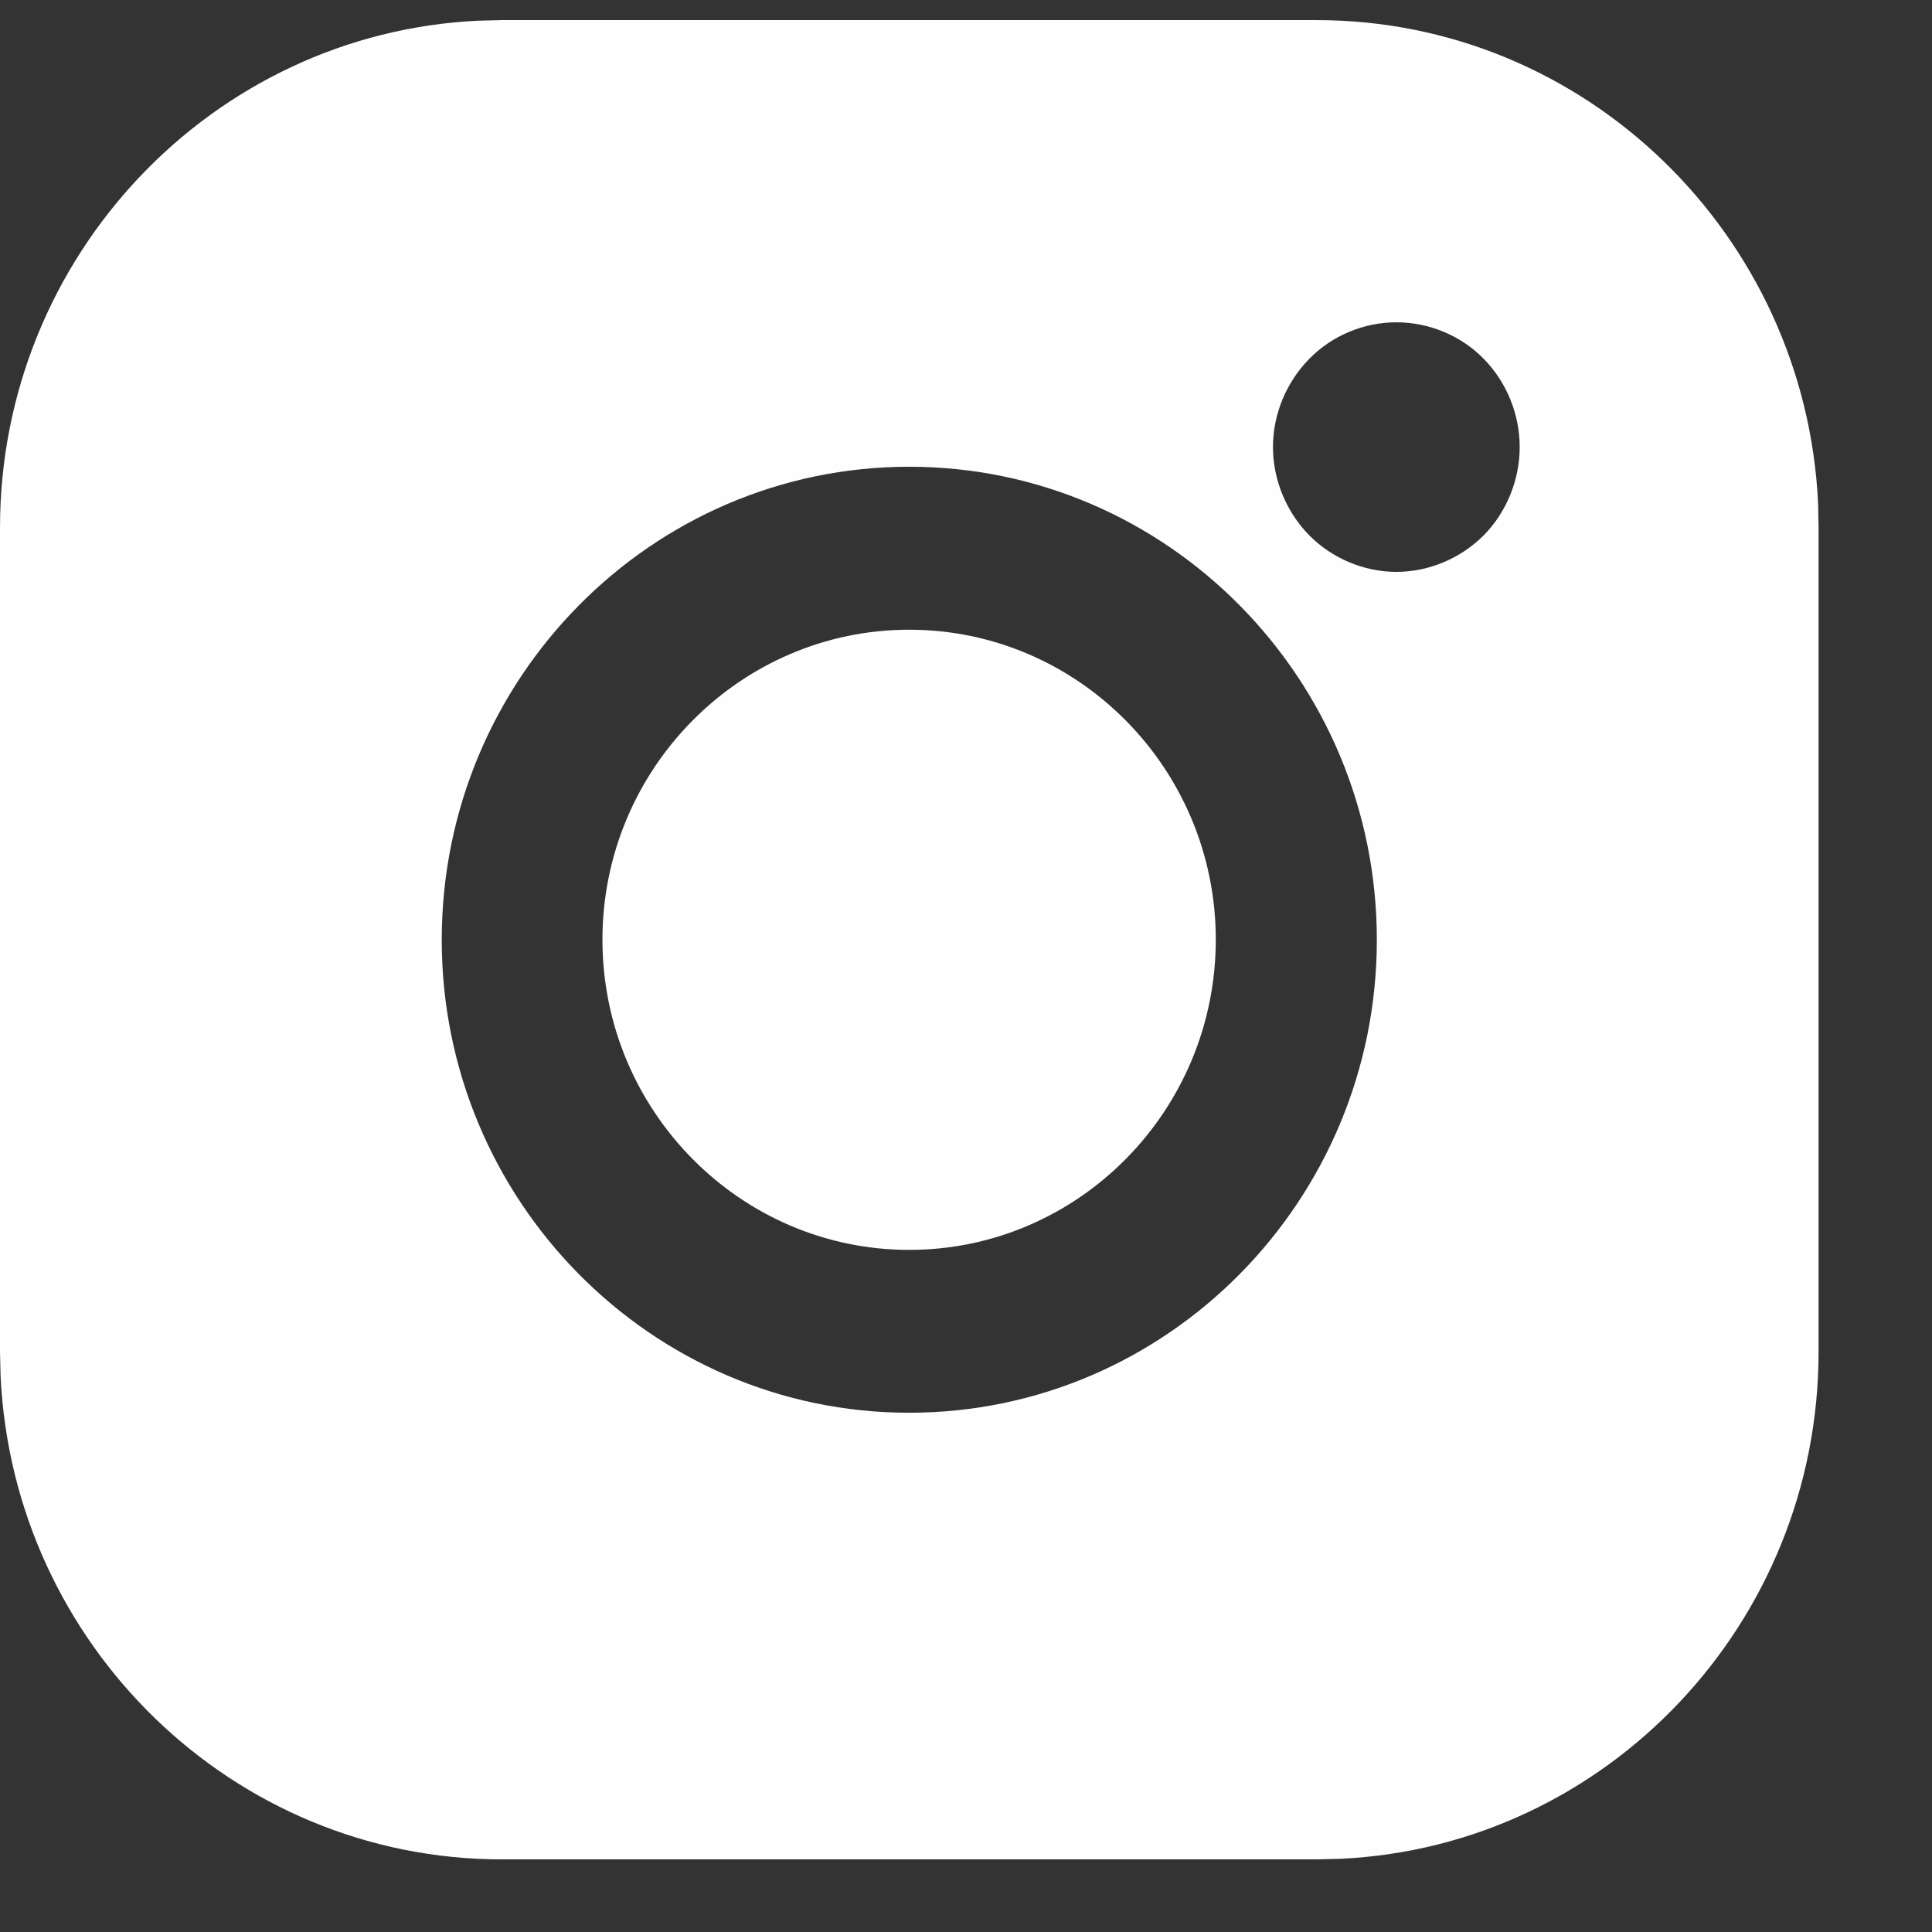
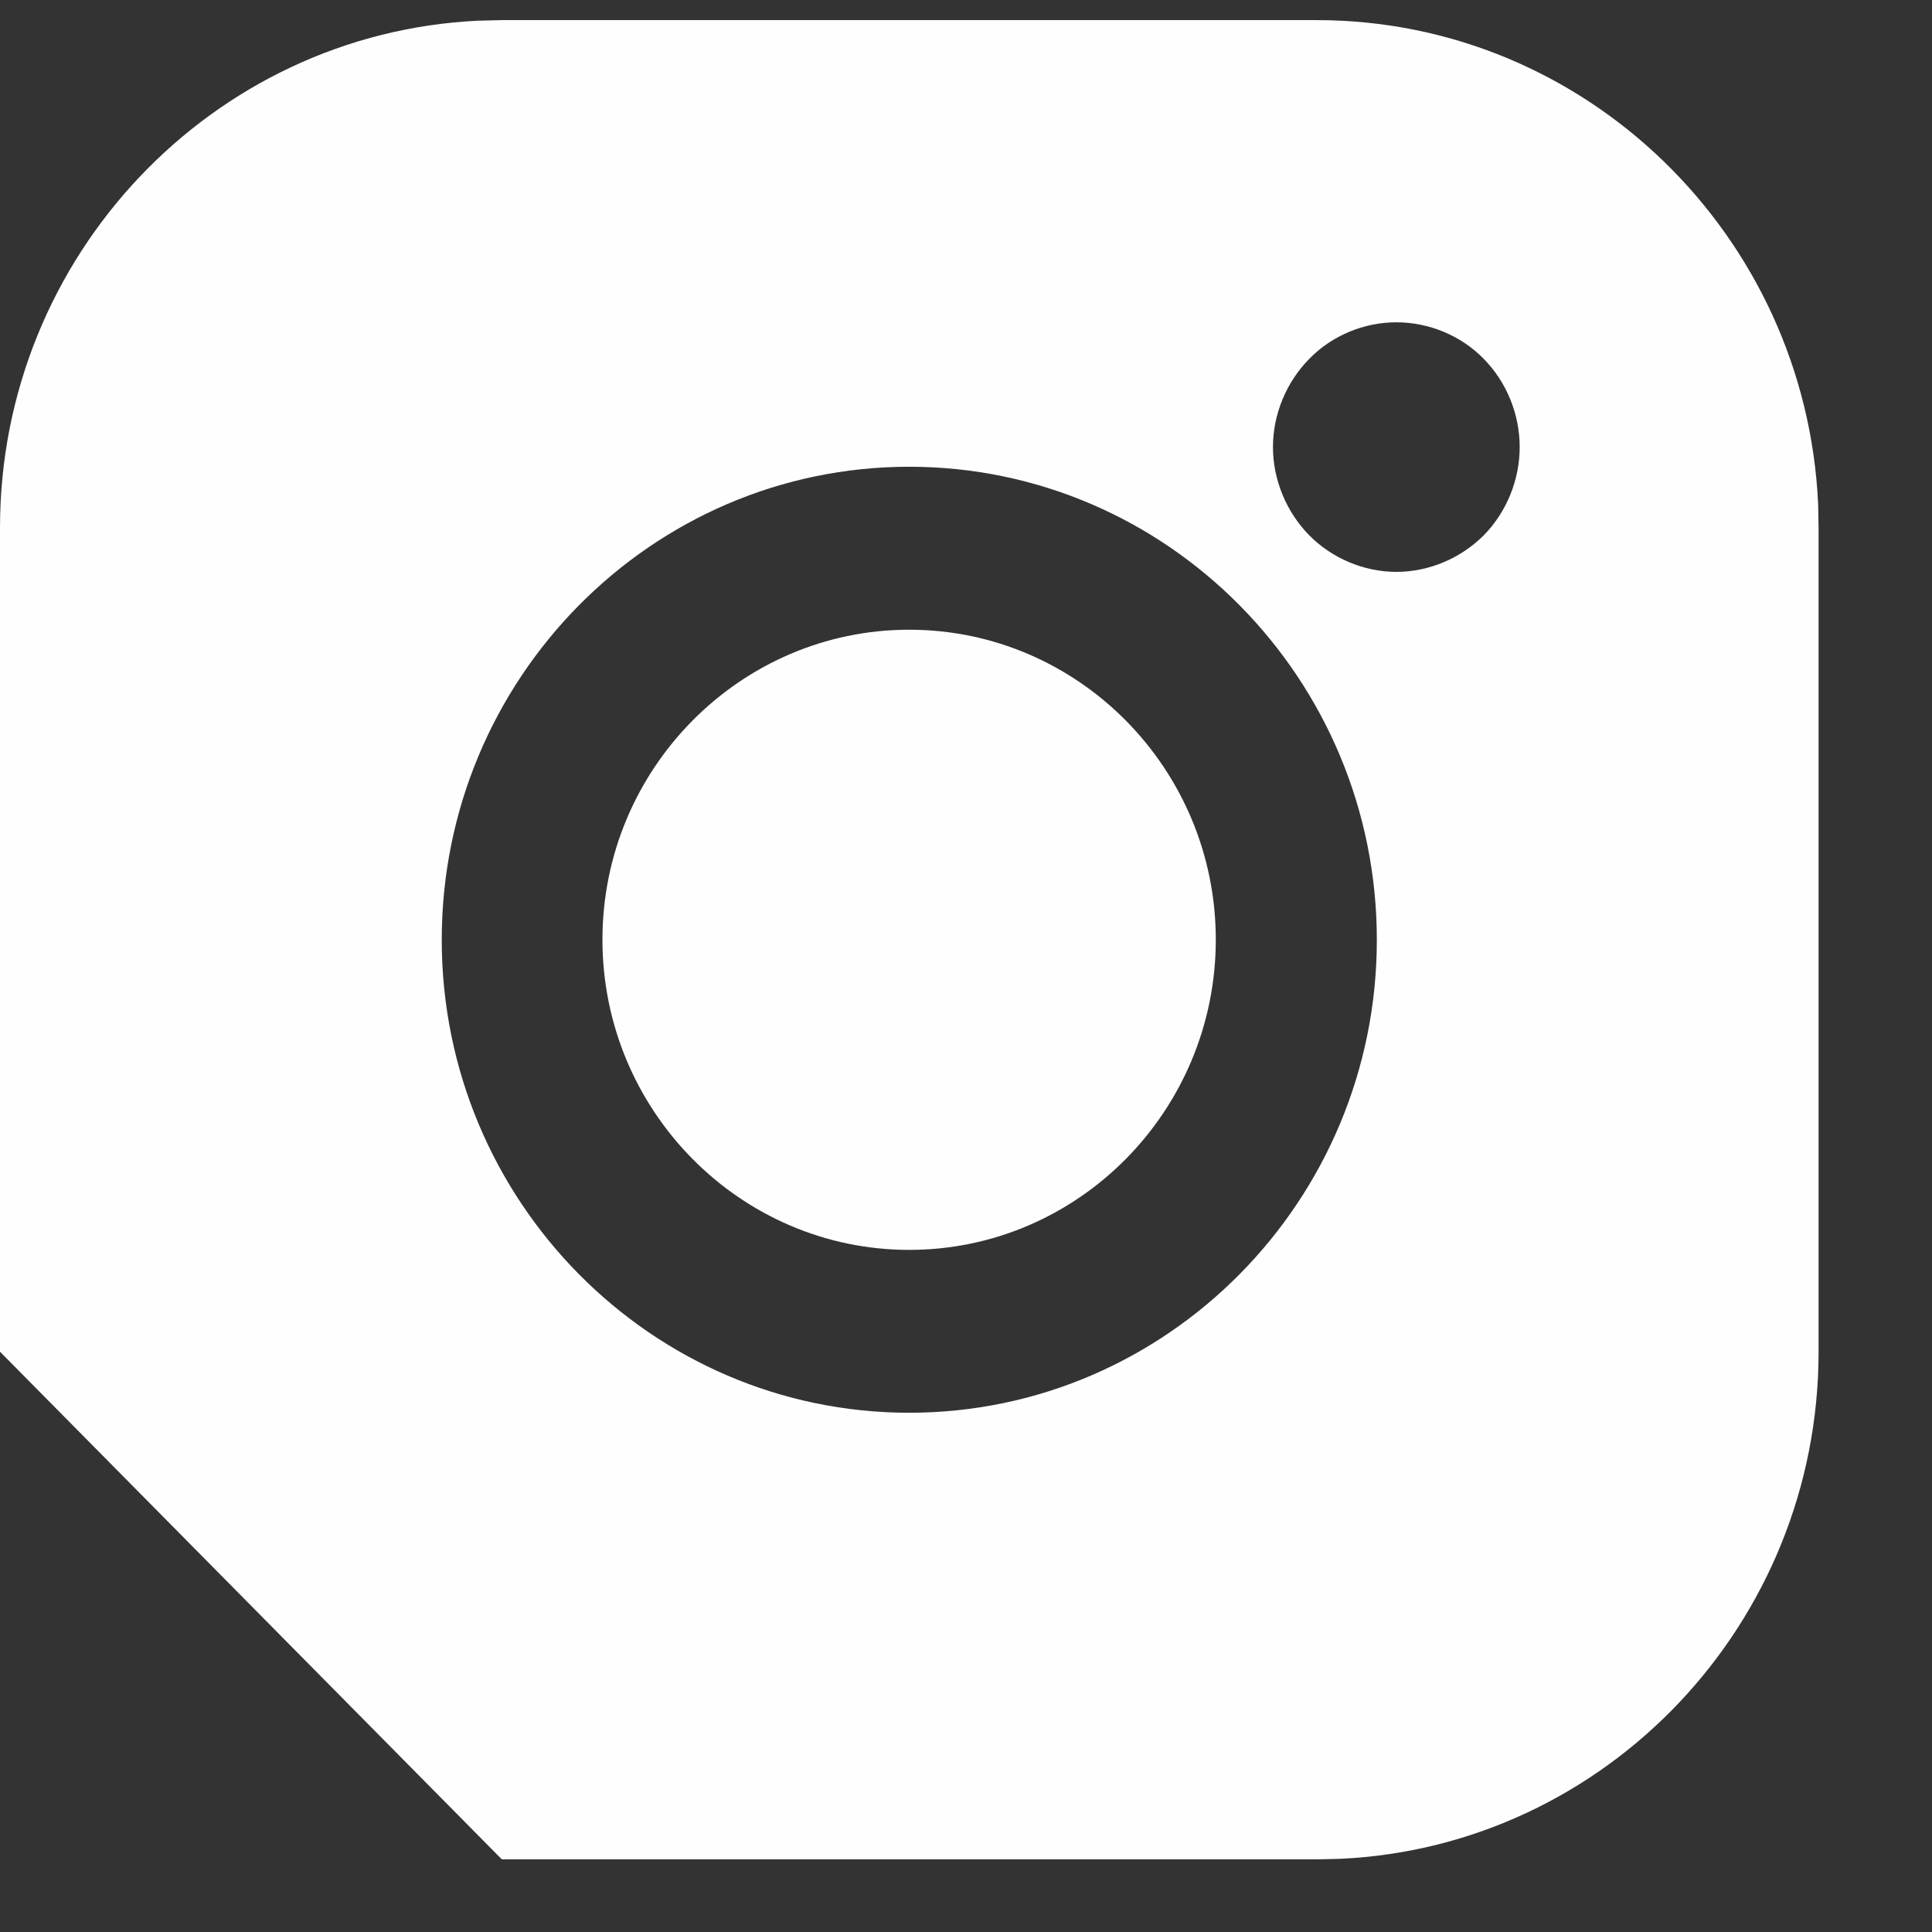
<svg xmlns="http://www.w3.org/2000/svg" width="17px" height="17px" viewBox="0 0 17 17" version="1.1">
  <rect x="0" y="0" width="17" height="17" fill="#333333" stroke="none" />
  <title>D1CD4EAC-CF93-42EF-8F6F-28CD3A3C4614</title>
  <g id="🌌-Pages" stroke="none" stroke-width="1" fill="none" fill-rule="evenodd">
    <g id="004_Desktop_For-Business-Copy" transform="translate(-437, -2327)" fill="#FEFEFE">
      <g id="Footer-Copy-3" transform="translate(0, 2136)">
        <g id="icon-socialmedia_instagram" transform="translate(437, 191.177)">
-           <path d="M11.586,0 C13.951,0 15.889,1.892 15.998,4.257 L16.002,4.467 L16.002,11.717 C16.002,14.111 14.132,16.07 11.794,16.179 L11.586,16.184 L4.416,16.184 C2.052,16.184 0.114,14.295 0.005,11.927 L-1.77635684e-15,11.717 L-1.77635684e-15,4.467 C-1.77635684e-15,2.075 1.871,0.115 4.209,0.005 L4.416,0 L11.586,0 Z M8,3.93 C5.732,3.93 3.887,5.797 3.887,8.093 C3.887,10.387 5.732,12.254 8,12.254 C10.27,12.254 12.115,10.387 12.115,8.093 C12.115,5.797 10.27,3.93 8,3.93 Z M8,5.364 C9.488,5.364 10.698,6.588 10.698,8.091 C10.698,9.596 9.488,10.821 8,10.821 C6.514,10.821 5.301,9.596 5.301,8.091 C5.301,6.588 6.514,5.364 8,5.364 Z M12.287,2.659 C12.002,2.659 11.721,2.775 11.521,2.98 C11.319,3.185 11.201,3.467 11.201,3.757 C11.201,4.045 11.319,4.329 11.521,4.534 C11.721,4.736 12.002,4.855 12.287,4.855 C12.573,4.855 12.853,4.736 13.055,4.534 C13.257,4.329 13.372,4.045 13.372,3.757 C13.372,3.467 13.257,3.185 13.055,2.98 C12.855,2.775 12.573,2.659 12.287,2.659 Z" id="Combined-Shape" />
+           <path d="M11.586,0 C13.951,0 15.889,1.892 15.998,4.257 L16.002,4.467 L16.002,11.717 C16.002,14.111 14.132,16.07 11.794,16.179 L11.586,16.184 L4.416,16.184 L-1.77635684e-15,11.717 L-1.77635684e-15,4.467 C-1.77635684e-15,2.075 1.871,0.115 4.209,0.005 L4.416,0 L11.586,0 Z M8,3.93 C5.732,3.93 3.887,5.797 3.887,8.093 C3.887,10.387 5.732,12.254 8,12.254 C10.27,12.254 12.115,10.387 12.115,8.093 C12.115,5.797 10.27,3.93 8,3.93 Z M8,5.364 C9.488,5.364 10.698,6.588 10.698,8.091 C10.698,9.596 9.488,10.821 8,10.821 C6.514,10.821 5.301,9.596 5.301,8.091 C5.301,6.588 6.514,5.364 8,5.364 Z M12.287,2.659 C12.002,2.659 11.721,2.775 11.521,2.98 C11.319,3.185 11.201,3.467 11.201,3.757 C11.201,4.045 11.319,4.329 11.521,4.534 C11.721,4.736 12.002,4.855 12.287,4.855 C12.573,4.855 12.853,4.736 13.055,4.534 C13.257,4.329 13.372,4.045 13.372,3.757 C13.372,3.467 13.257,3.185 13.055,2.98 C12.855,2.775 12.573,2.659 12.287,2.659 Z" id="Combined-Shape" />
        </g>
      </g>
    </g>
  </g>
</svg>